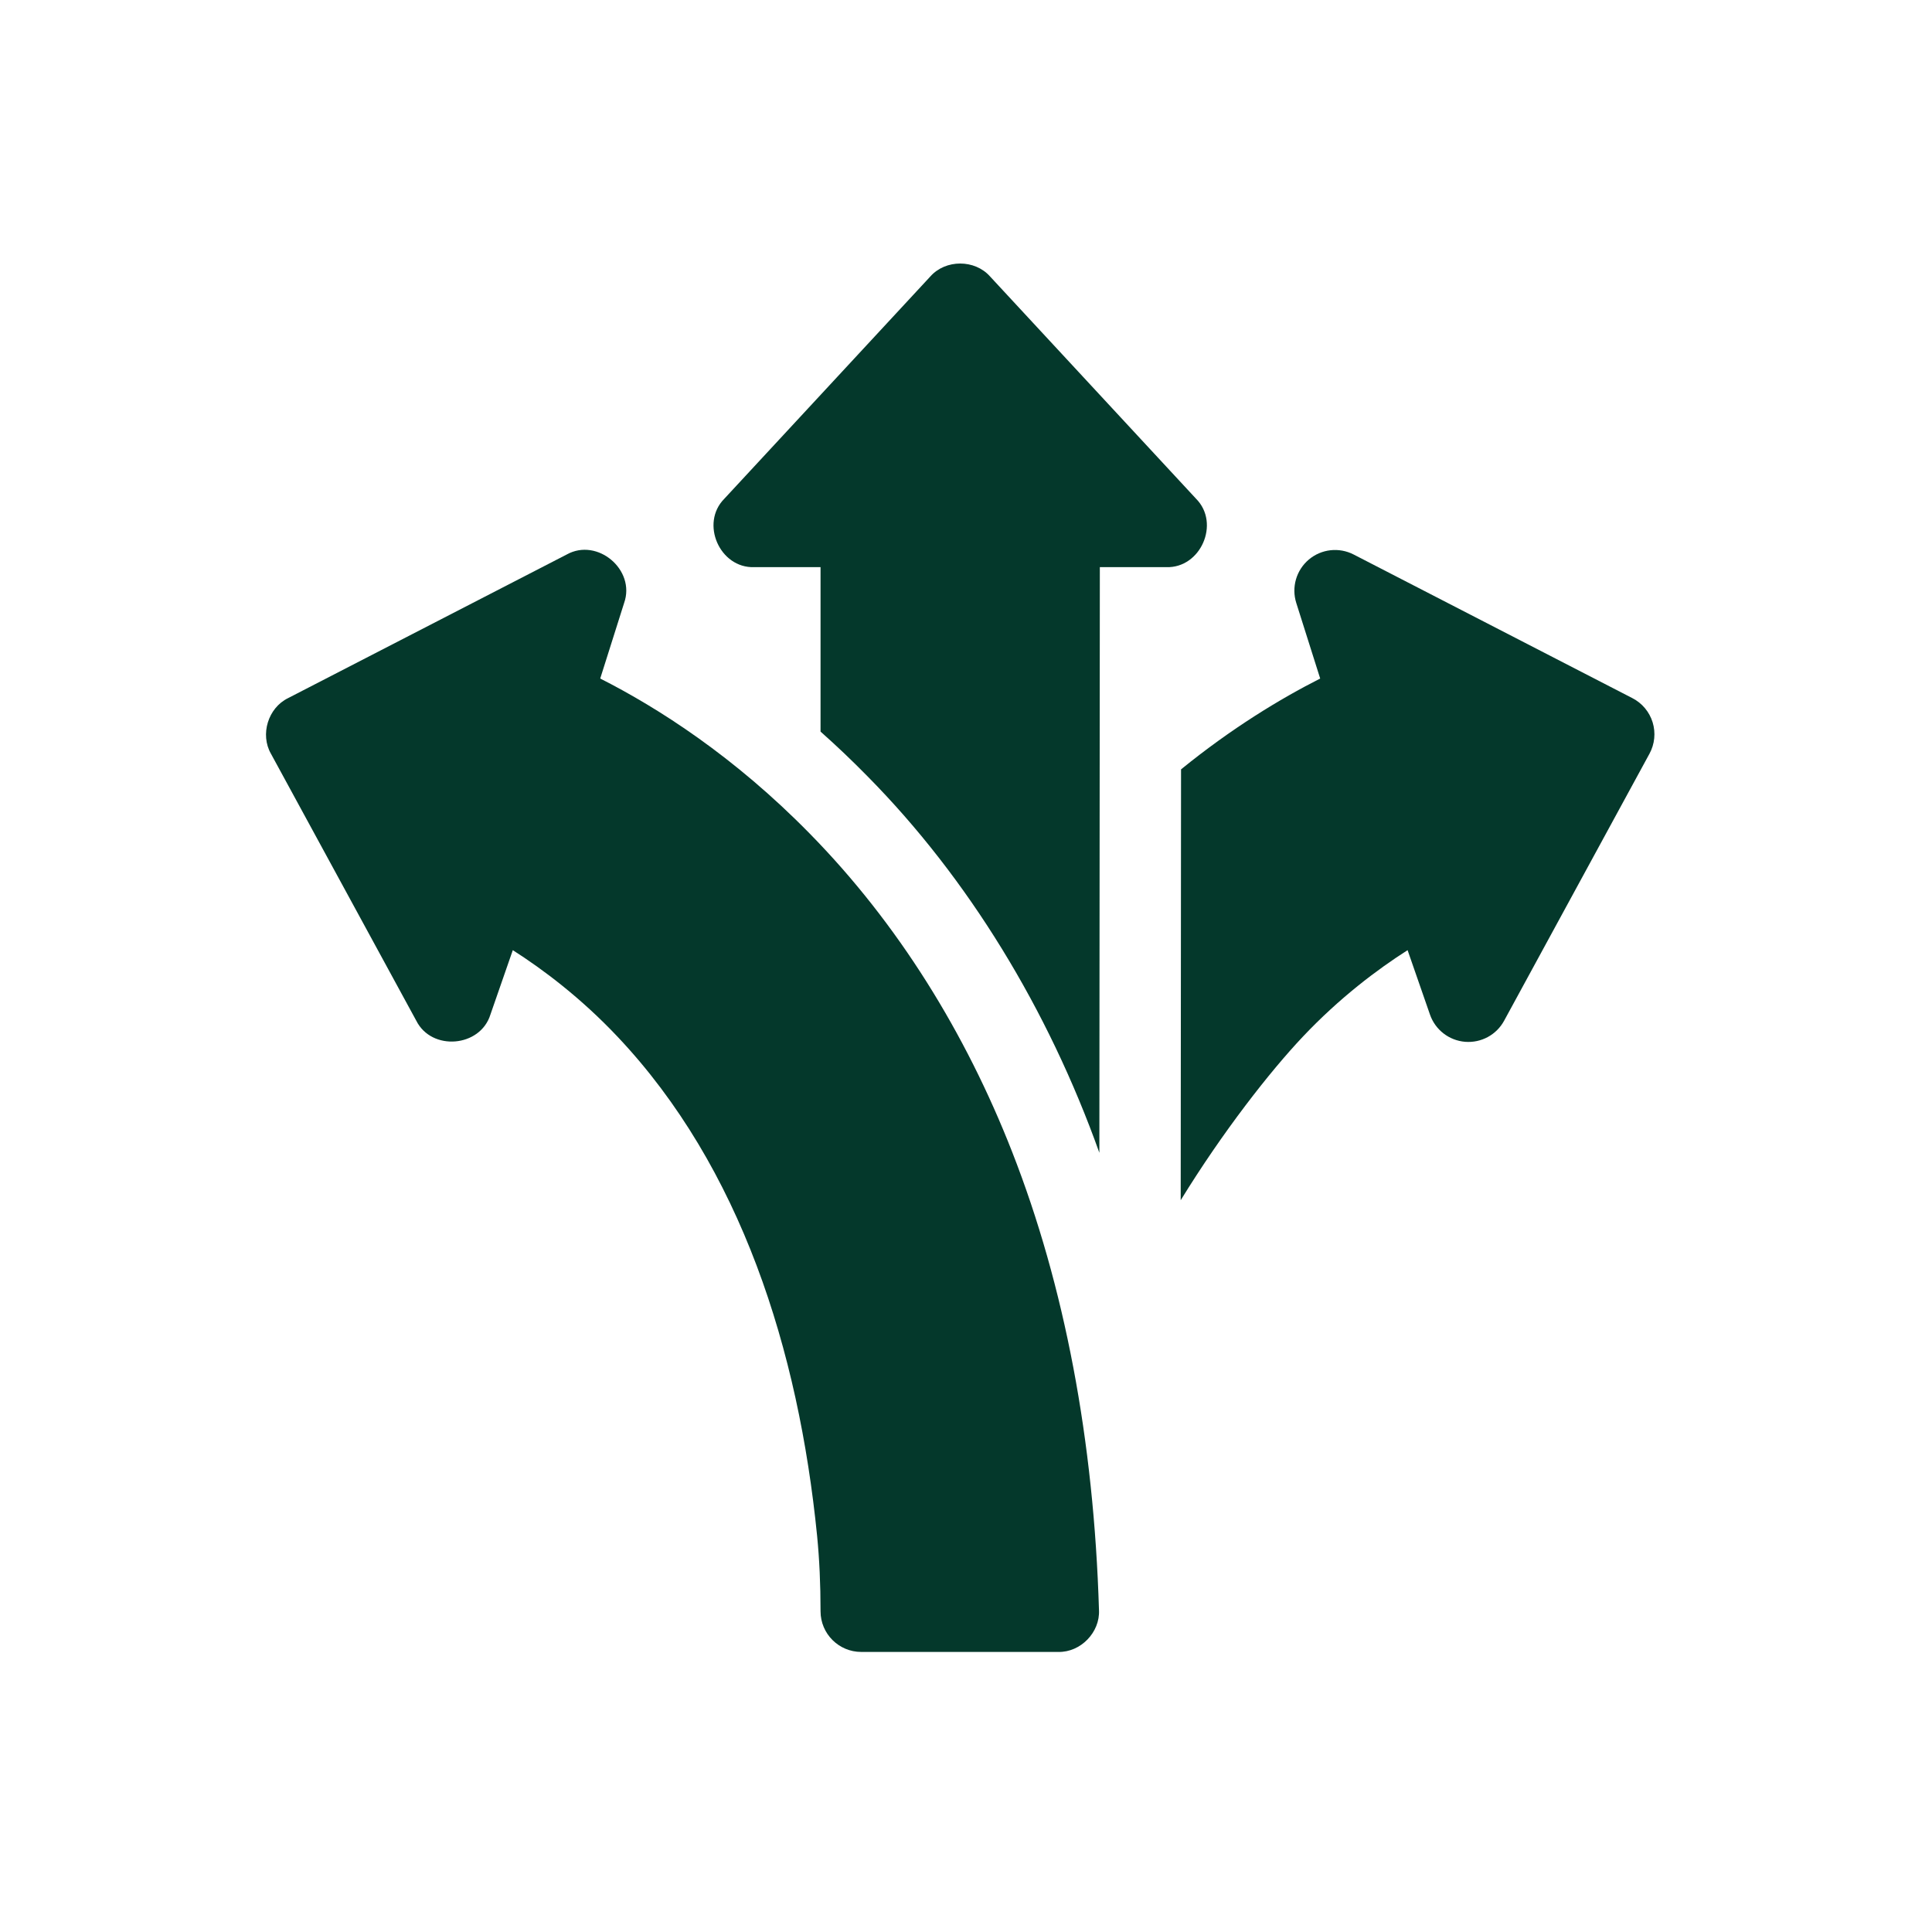
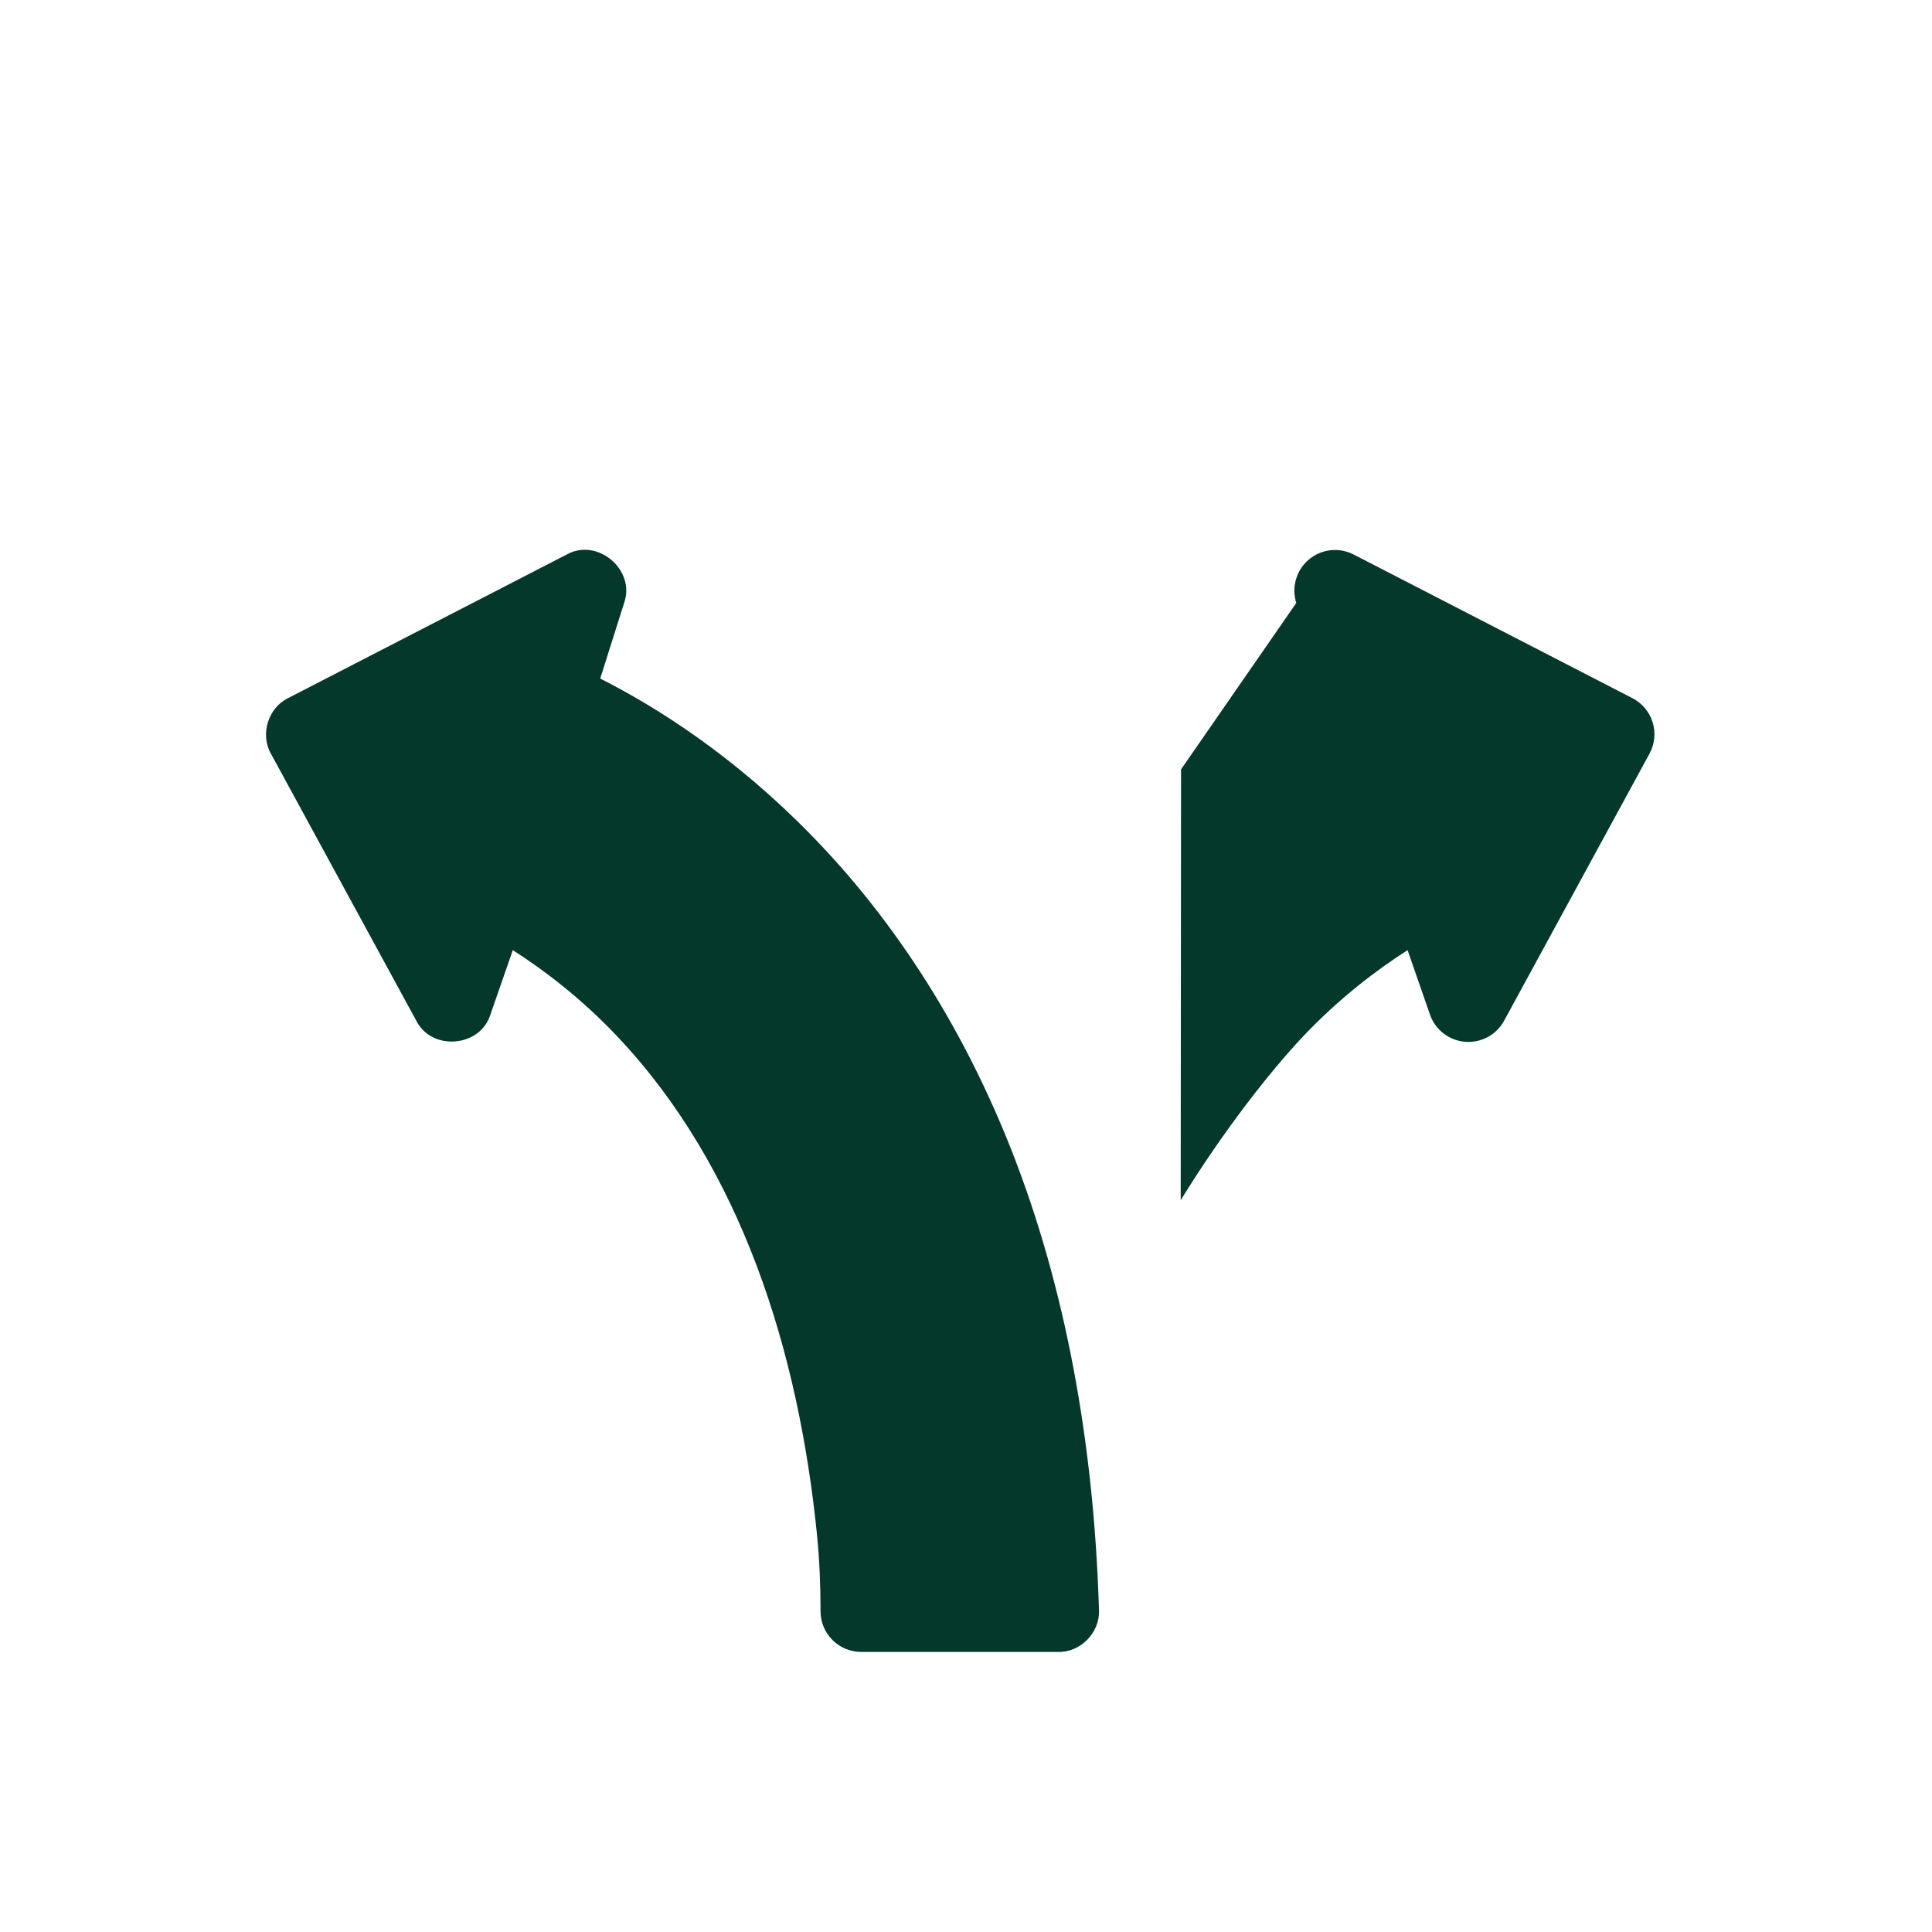
<svg xmlns="http://www.w3.org/2000/svg" width="101" height="101" viewBox="0 0 101 101" fill="none">
  <g clip-path="url(#clip0_2135_1313)">
-     <path d="M86.23 39.403L78.632 53.36C78.231 54.1 77.43 54.531 76.59 54.463C75.751 54.393 75.032 53.836 74.756 53.041L73.585 49.672C72.011 50.676 70.037 52.154 68.103 54.202C66.406 55.998 63.938 59.141 61.724 62.744L61.742 40.22C64.4 38.061 66.926 36.532 69.016 35.472L67.766 31.521C67.506 30.701 67.766 29.807 68.422 29.252C69.078 28.699 70.002 28.595 70.767 28.989L85.337 36.497C85.846 36.759 86.227 37.214 86.396 37.762C86.563 38.309 86.504 38.901 86.23 39.403Z" fill="#04382B" />
-     <path d="M60.971 29.649H57.497L57.472 60.264C54.788 52.752 50.617 45.919 45.368 40.6C44.566 39.782 43.741 38.996 42.896 38.246V29.649H39.423C37.624 29.709 36.594 27.358 37.863 26.076L48.637 14.451C49.435 13.552 50.958 13.552 51.756 14.451L62.53 26.076C63.799 27.357 62.771 29.709 60.971 29.649Z" fill="#04382B" />
+     <path d="M86.23 39.403L78.632 53.36C78.231 54.1 77.43 54.531 76.59 54.463C75.751 54.393 75.032 53.836 74.756 53.041L73.585 49.672C72.011 50.676 70.037 52.154 68.103 54.202C66.406 55.998 63.938 59.141 61.724 62.744L61.742 40.22L67.766 31.521C67.506 30.701 67.766 29.807 68.422 29.252C69.078 28.699 70.002 28.595 70.767 28.989L85.337 36.497C85.846 36.759 86.227 37.214 86.396 37.762C86.563 38.309 86.504 38.901 86.23 39.403Z" fill="#04382B" />
    <path d="M52.909 60.209C50.484 54.019 46.962 48.294 42.333 43.58C38.382 39.548 34.419 37.014 31.378 35.472L32.628 31.52C33.24 29.79 31.231 28.093 29.627 28.988L15.058 36.497C14.014 37.007 13.589 38.396 14.164 39.403L21.762 53.36C22.565 54.962 25.107 54.751 25.637 53.041L26.808 49.672C28.382 50.676 30.355 52.154 32.289 54.202C38.734 61.028 41.747 70.579 42.716 80.288C42.838 81.529 42.896 82.819 42.896 84.233C42.896 85.406 43.849 86.359 45.022 86.359H55.327C56.492 86.384 57.513 85.333 57.452 84.169C57.183 75.279 55.655 67.22 52.909 60.209Z" fill="#04382B" />
  </g>
  <defs>
    <clipPath id="clip0_2135_1313">
      <rect width="100" height="100" fill="white" transform="translate(0.203 0.068)" />
    </clipPath>
  </defs>
</svg>